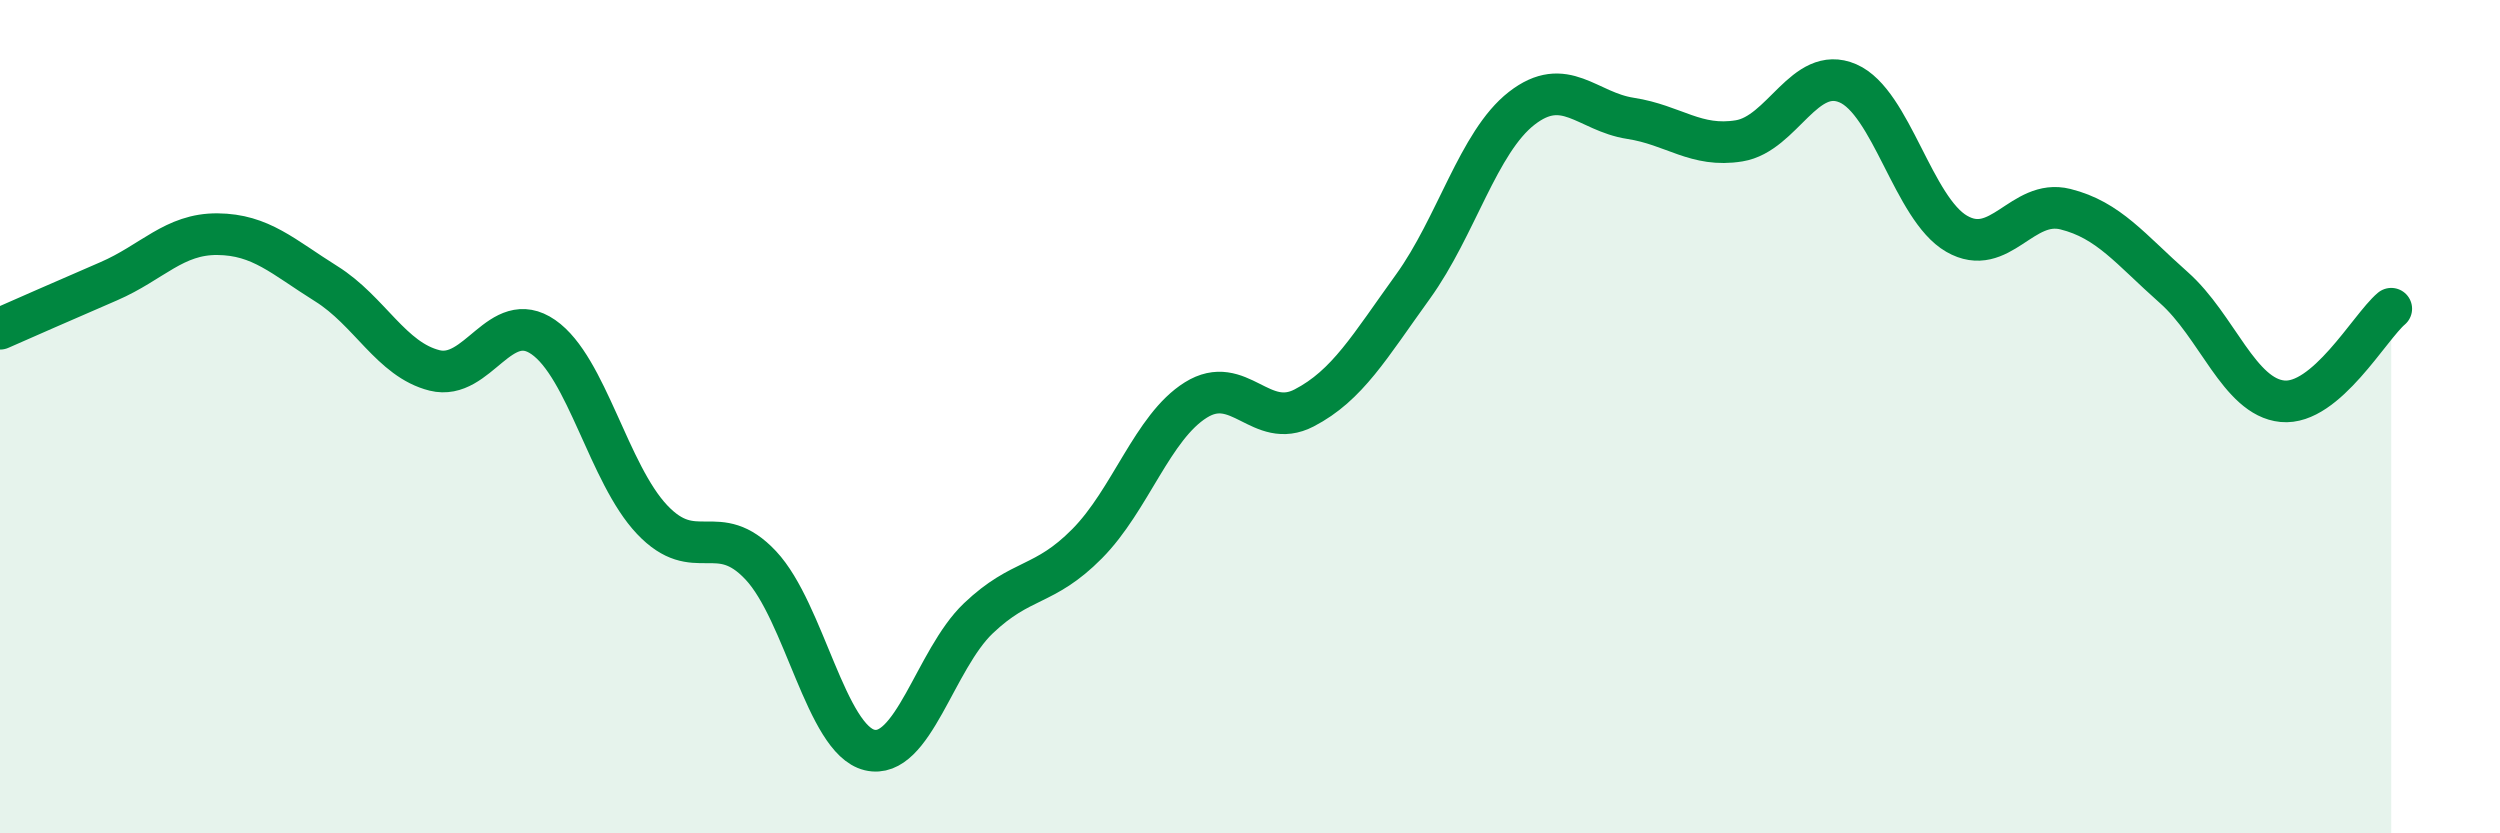
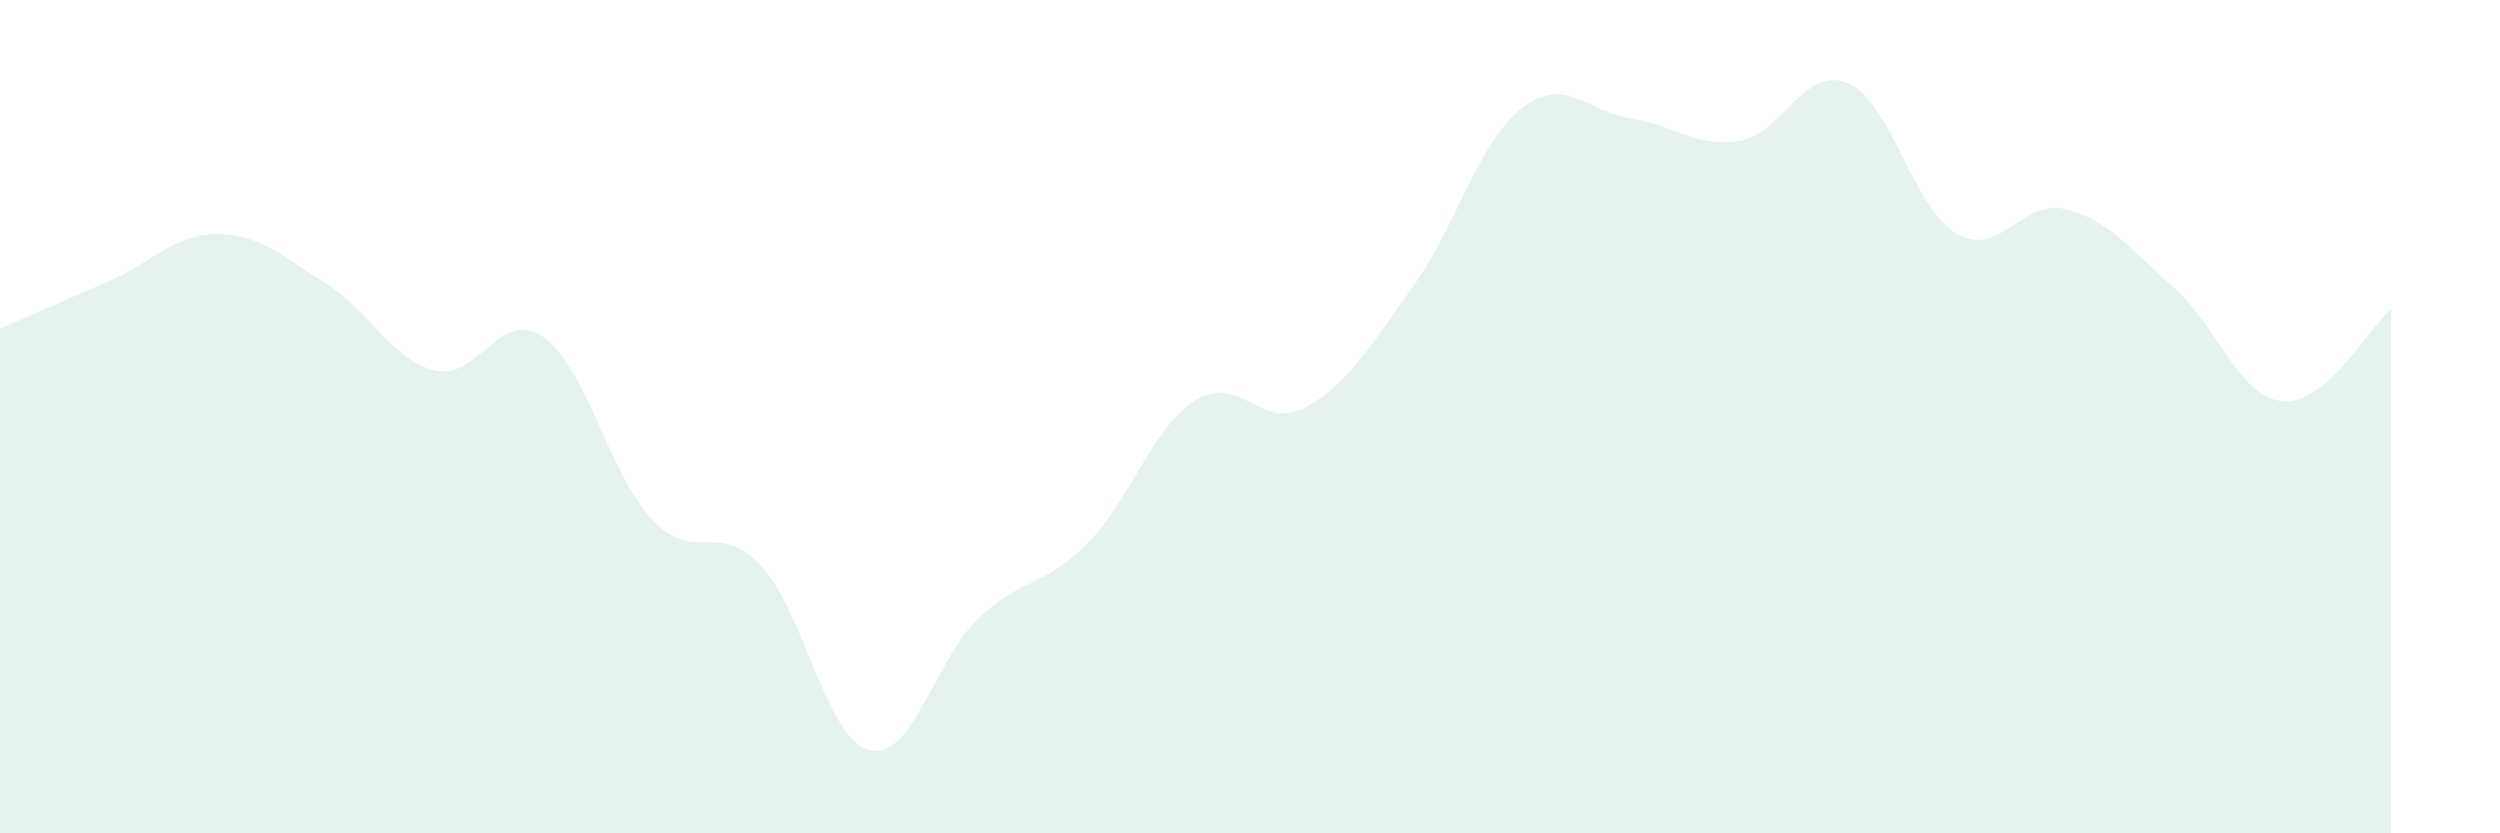
<svg xmlns="http://www.w3.org/2000/svg" width="60" height="20" viewBox="0 0 60 20">
  <path d="M 0,7.89 C 0.52,7.66 1.57,7.2 2.61,6.75 C 3.65,6.3 4.18,5.61 5.22,5.62 C 6.26,5.63 6.79,6.16 7.83,6.81 C 8.87,7.46 9.39,8.63 10.43,8.89 C 11.47,9.15 12,7.37 13.04,8.09 C 14.08,8.81 14.61,11.37 15.65,12.47 C 16.69,13.57 17.22,12.46 18.26,13.57 C 19.3,14.68 19.83,17.75 20.87,18 C 21.91,18.25 22.44,15.83 23.48,14.84 C 24.52,13.85 25.05,14.1 26.09,13.05 C 27.13,12 27.66,10.25 28.7,9.6 C 29.74,8.95 30.26,10.33 31.3,9.79 C 32.34,9.25 32.87,8.32 33.91,6.88 C 34.95,5.44 35.48,3.41 36.52,2.6 C 37.56,1.79 38.09,2.68 39.13,2.84 C 40.17,3 40.7,3.55 41.74,3.38 C 42.78,3.21 43.31,1.55 44.35,2 C 45.39,2.45 45.92,5.01 46.96,5.61 C 48,6.21 48.53,4.76 49.57,5.02 C 50.61,5.28 51.13,5.98 52.17,6.9 C 53.21,7.82 53.74,9.53 54.78,9.63 C 55.82,9.73 56.87,7.85 57.39,7.41L57.39 20L0 20Z" fill="#008740" opacity="0.1" stroke-linecap="round" stroke-linejoin="round" />
-   <path d="M 0,7.89 C 0.52,7.66 1.57,7.2 2.61,6.75 C 3.65,6.3 4.18,5.61 5.22,5.62 C 6.26,5.63 6.79,6.16 7.83,6.81 C 8.87,7.46 9.39,8.63 10.43,8.89 C 11.47,9.15 12,7.37 13.04,8.09 C 14.08,8.81 14.61,11.37 15.65,12.47 C 16.69,13.57 17.22,12.46 18.26,13.57 C 19.3,14.68 19.83,17.75 20.87,18 C 21.91,18.25 22.44,15.83 23.48,14.84 C 24.52,13.85 25.05,14.1 26.09,13.05 C 27.13,12 27.66,10.25 28.7,9.6 C 29.74,8.95 30.26,10.33 31.3,9.79 C 32.34,9.25 32.87,8.32 33.91,6.88 C 34.95,5.44 35.48,3.41 36.52,2.6 C 37.56,1.79 38.09,2.68 39.13,2.84 C 40.17,3 40.7,3.55 41.74,3.38 C 42.78,3.21 43.31,1.55 44.35,2 C 45.39,2.45 45.92,5.01 46.96,5.61 C 48,6.21 48.53,4.76 49.57,5.02 C 50.61,5.28 51.13,5.98 52.17,6.9 C 53.21,7.82 53.74,9.53 54.78,9.63 C 55.82,9.73 56.87,7.85 57.39,7.41" stroke="#008740" stroke-width="1" fill="none" stroke-linecap="round" stroke-linejoin="round" />
</svg>